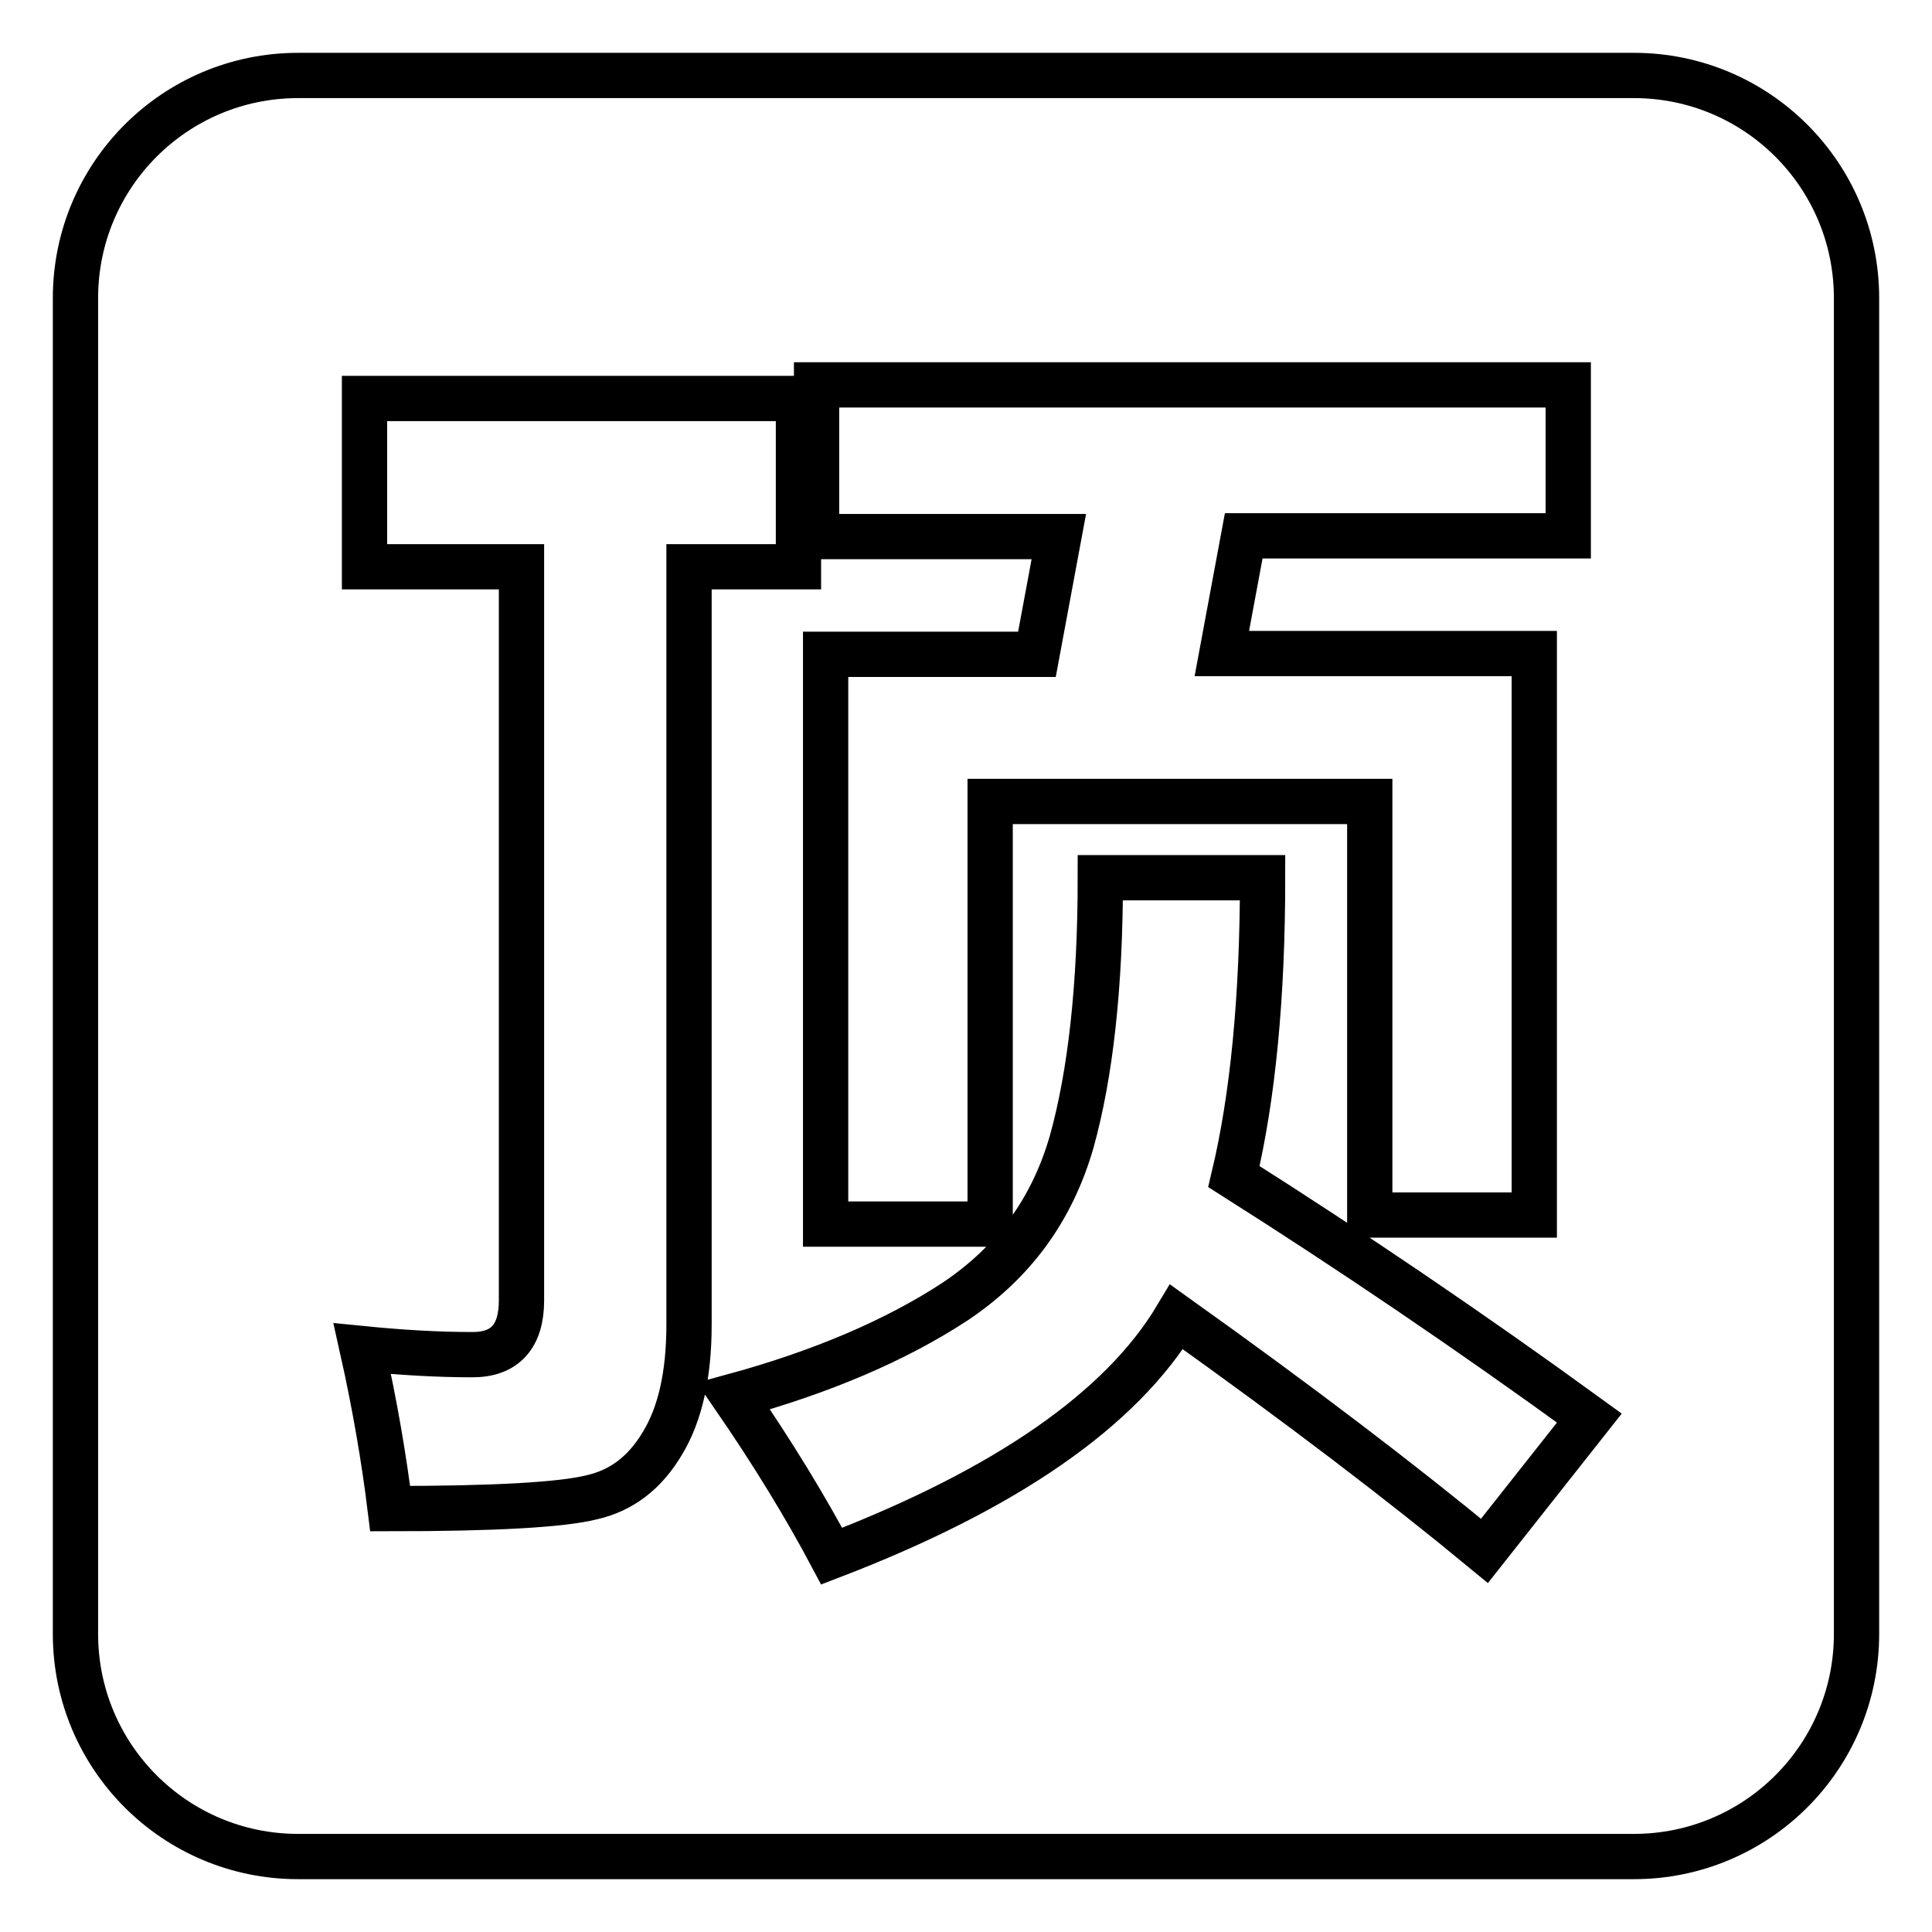
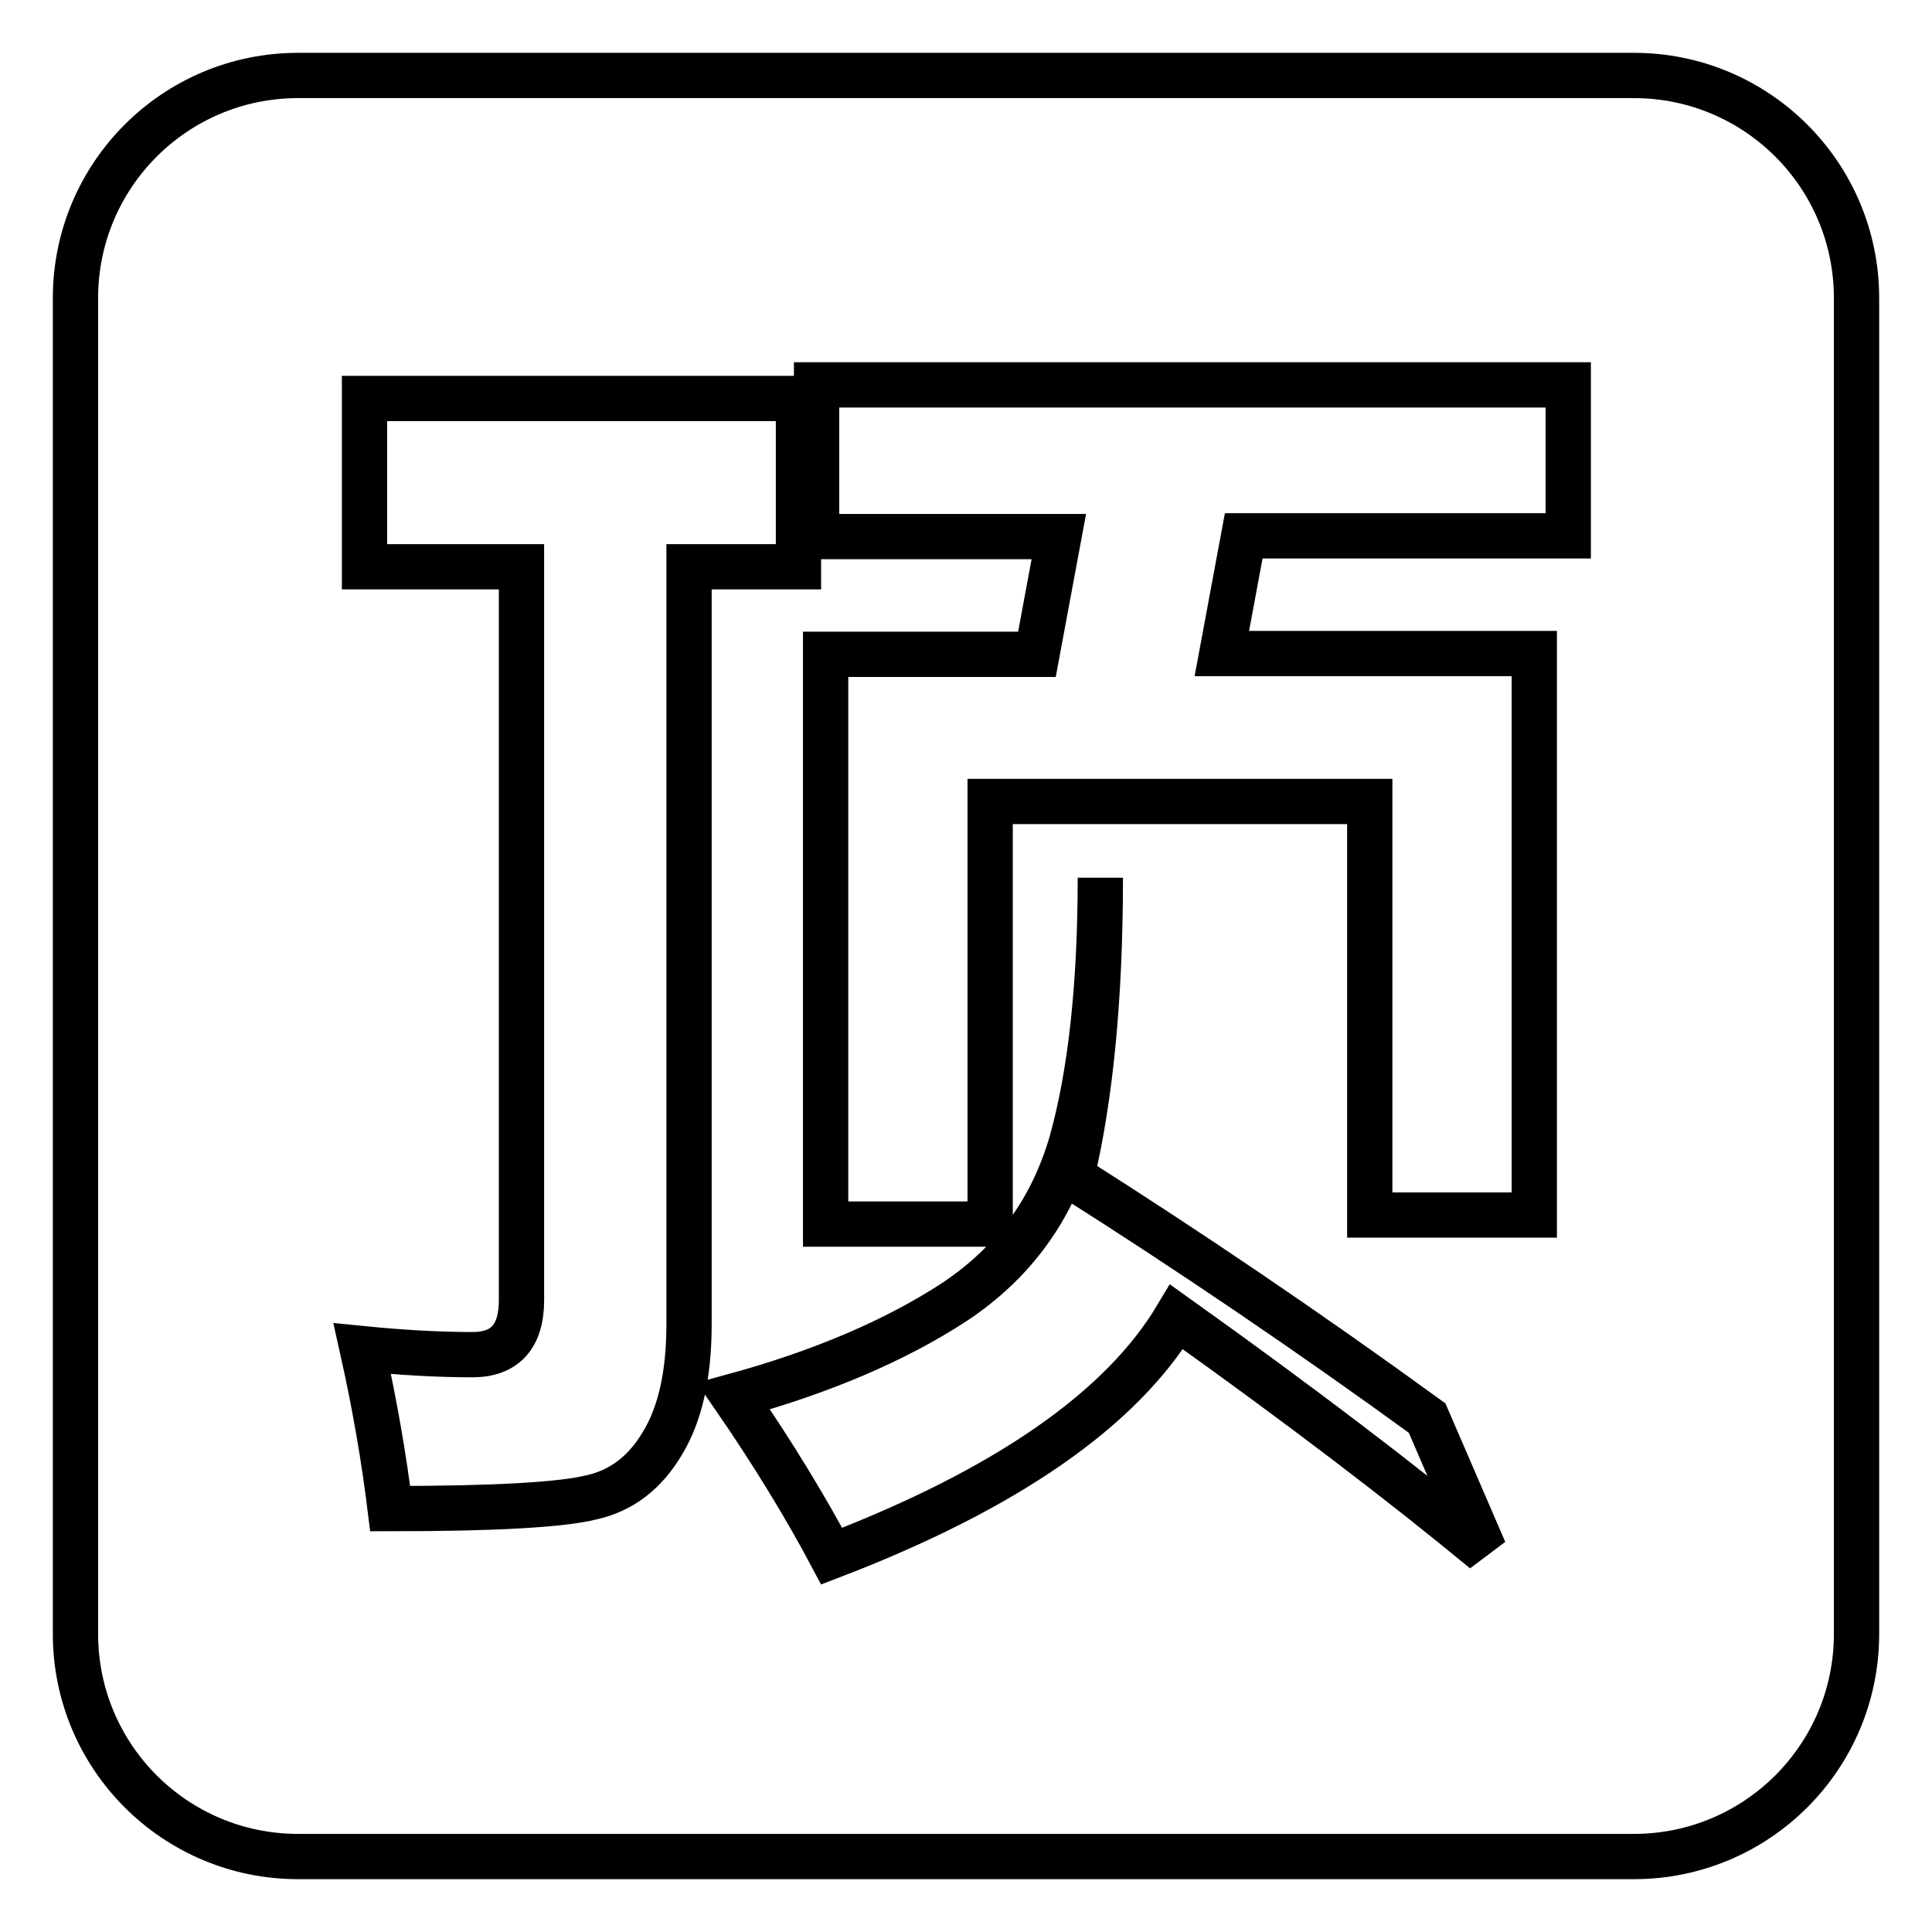
<svg xmlns="http://www.w3.org/2000/svg" version="1.1" x="0px" y="0px" viewBox="0 0 256 256" enable-background="new 0 0 256 256" xml:space="preserve">
  <g>
-     <path stroke-width="6" fill-opacity="0" stroke="#000000" d="M216.5,10h-177C23.2,10,10,23.2,10,39.5v177c0,16.3,13.2,29.5,29.5,29.5h177c16.3,0,29.5-13.2,29.5-29.5 v-177C246,23.2,232.8,10,216.5,10z M108.2,51L108.2,51h99.6v20h-43l-2.9,15.6h41.4V161h-21.8v-54.8h-50.3v56h-21.8V86.7h28 l2.9-15.6h-32.1V51z M87.8,191.2c-2.3,3.9-5.4,6.3-9.4,7.2c-4,1-12.9,1.5-26.7,1.5c-0.8-6.5-2-13.6-3.7-21.2 c5,0.5,9.9,0.8,14.6,0.8c4.3,0,6.5-2.4,6.5-7.2V75.1H48.3V52.8h57.5v22.3H91.3v100.4h0C91.3,182.2,90.1,187.4,87.8,191.2z  M196.7,205.5c-10.9-9-24.4-19.3-40.8-31c-7.3,12.2-22.5,22.8-45.7,31.7c-3.4-6.4-7.7-13.5-13-21.2c11.7-3.2,21.5-7.4,29.3-12.5 c7.8-5.2,12.9-12.2,15.5-21.2c2.5-9,3.8-20.6,3.8-35h21.5c0,15.9-1.3,29.1-3.8,39.6c15.3,9.7,31,20.3,47.1,32L196.7,205.5z" />
+     <path stroke-width="6" fill-opacity="0" stroke="#000000" d="M216.5,10h-177C23.2,10,10,23.2,10,39.5v177c0,16.3,13.2,29.5,29.5,29.5h177c16.3,0,29.5-13.2,29.5-29.5 v-177C246,23.2,232.8,10,216.5,10z M108.2,51L108.2,51h99.6v20h-43l-2.9,15.6h41.4V161h-21.8v-54.8h-50.3v56h-21.8V86.7h28 l2.9-15.6h-32.1V51z M87.8,191.2c-2.3,3.9-5.4,6.3-9.4,7.2c-4,1-12.9,1.5-26.7,1.5c-0.8-6.5-2-13.6-3.7-21.2 c5,0.5,9.9,0.8,14.6,0.8c4.3,0,6.5-2.4,6.5-7.2V75.1H48.3V52.8h57.5v22.3H91.3v100.4h0C91.3,182.2,90.1,187.4,87.8,191.2z  M196.7,205.5c-10.9-9-24.4-19.3-40.8-31c-7.3,12.2-22.5,22.8-45.7,31.7c-3.4-6.4-7.7-13.5-13-21.2c11.7-3.2,21.5-7.4,29.3-12.5 c7.8-5.2,12.9-12.2,15.5-21.2c2.5-9,3.8-20.6,3.8-35c0,15.9-1.3,29.1-3.8,39.6c15.3,9.7,31,20.3,47.1,32L196.7,205.5z" />
  </g>
</svg>